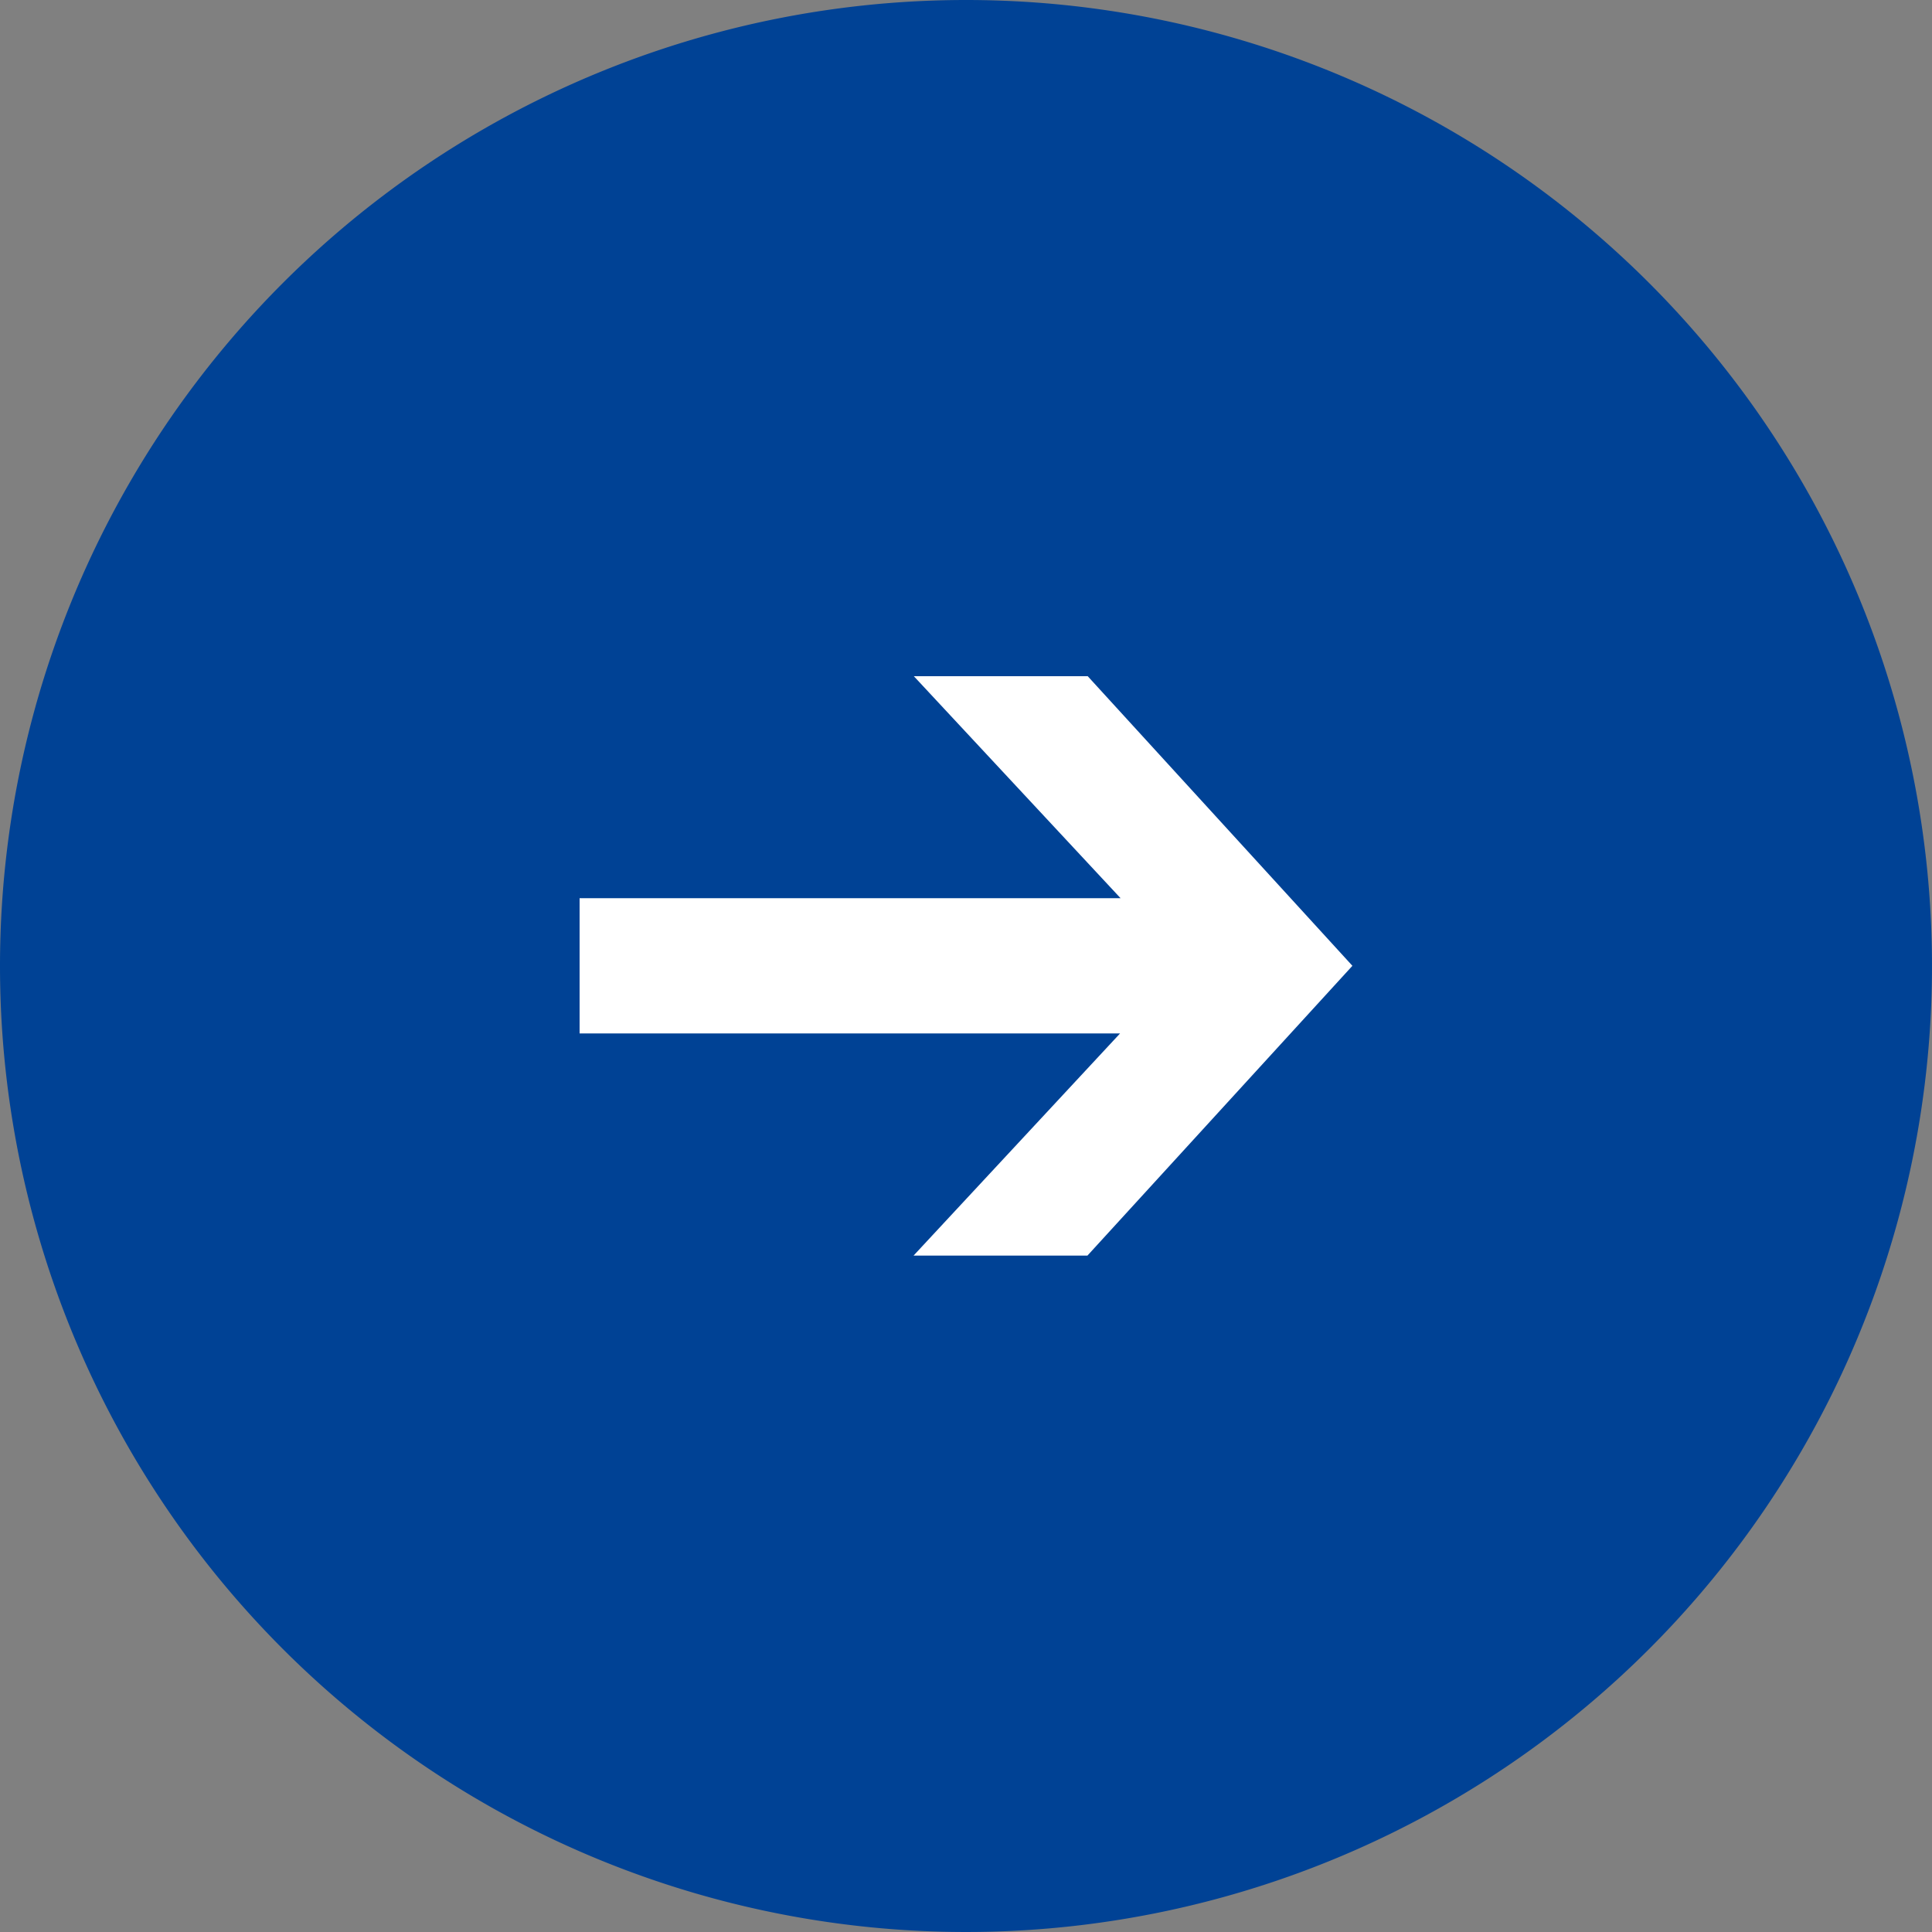
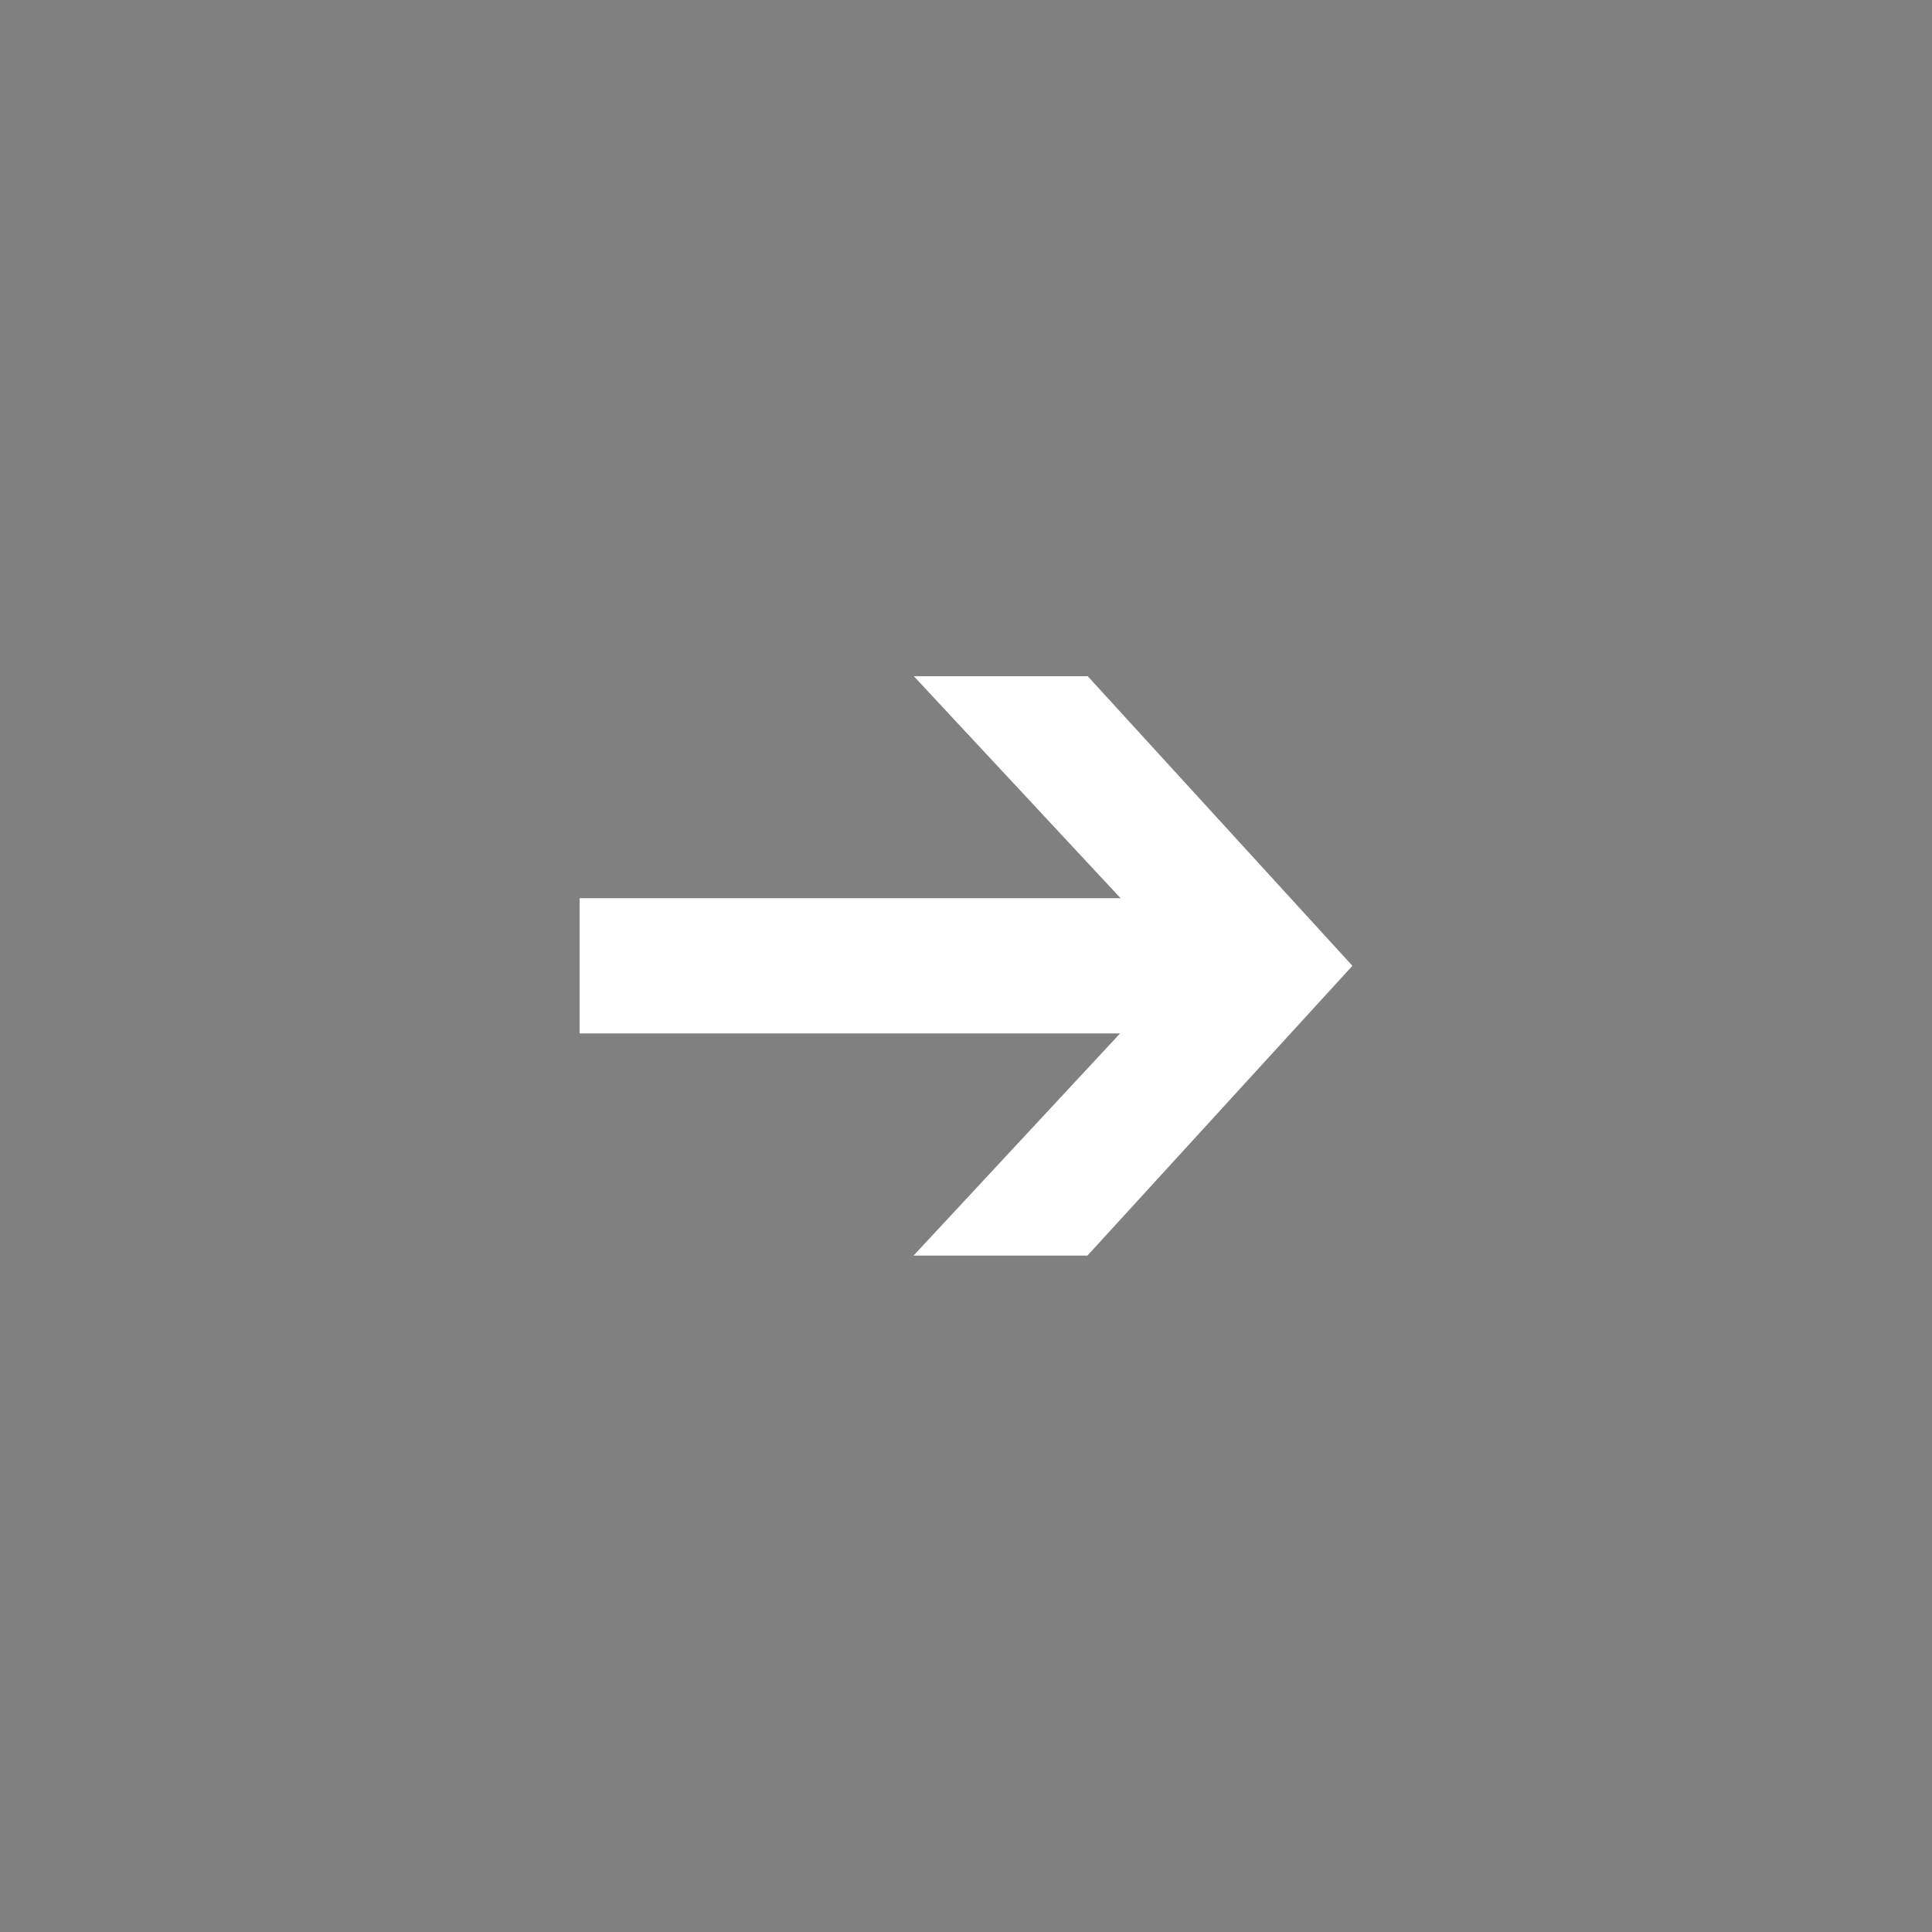
<svg xmlns="http://www.w3.org/2000/svg" width="20" height="20" viewBox="0 0 20 20">
  <rect x="0" y="0" width="20" height="20" fill="#808080" stroke="none" />
  <g transform="translate(-848 -413)">
-     <path d="M10,0A10,10,0,1,1,0,10,10,10,0,0,1,10,0Z" transform="translate(848 413)" fill="#004295" />
    <path d="M8.431-5.882l-2.743,3h-1.8l2.138-2.3H.431v-1.4h5.6L3.891-8.88h1.8Z" transform="translate(853.569 428.88)" fill="#fff" />
  </g>
</svg>